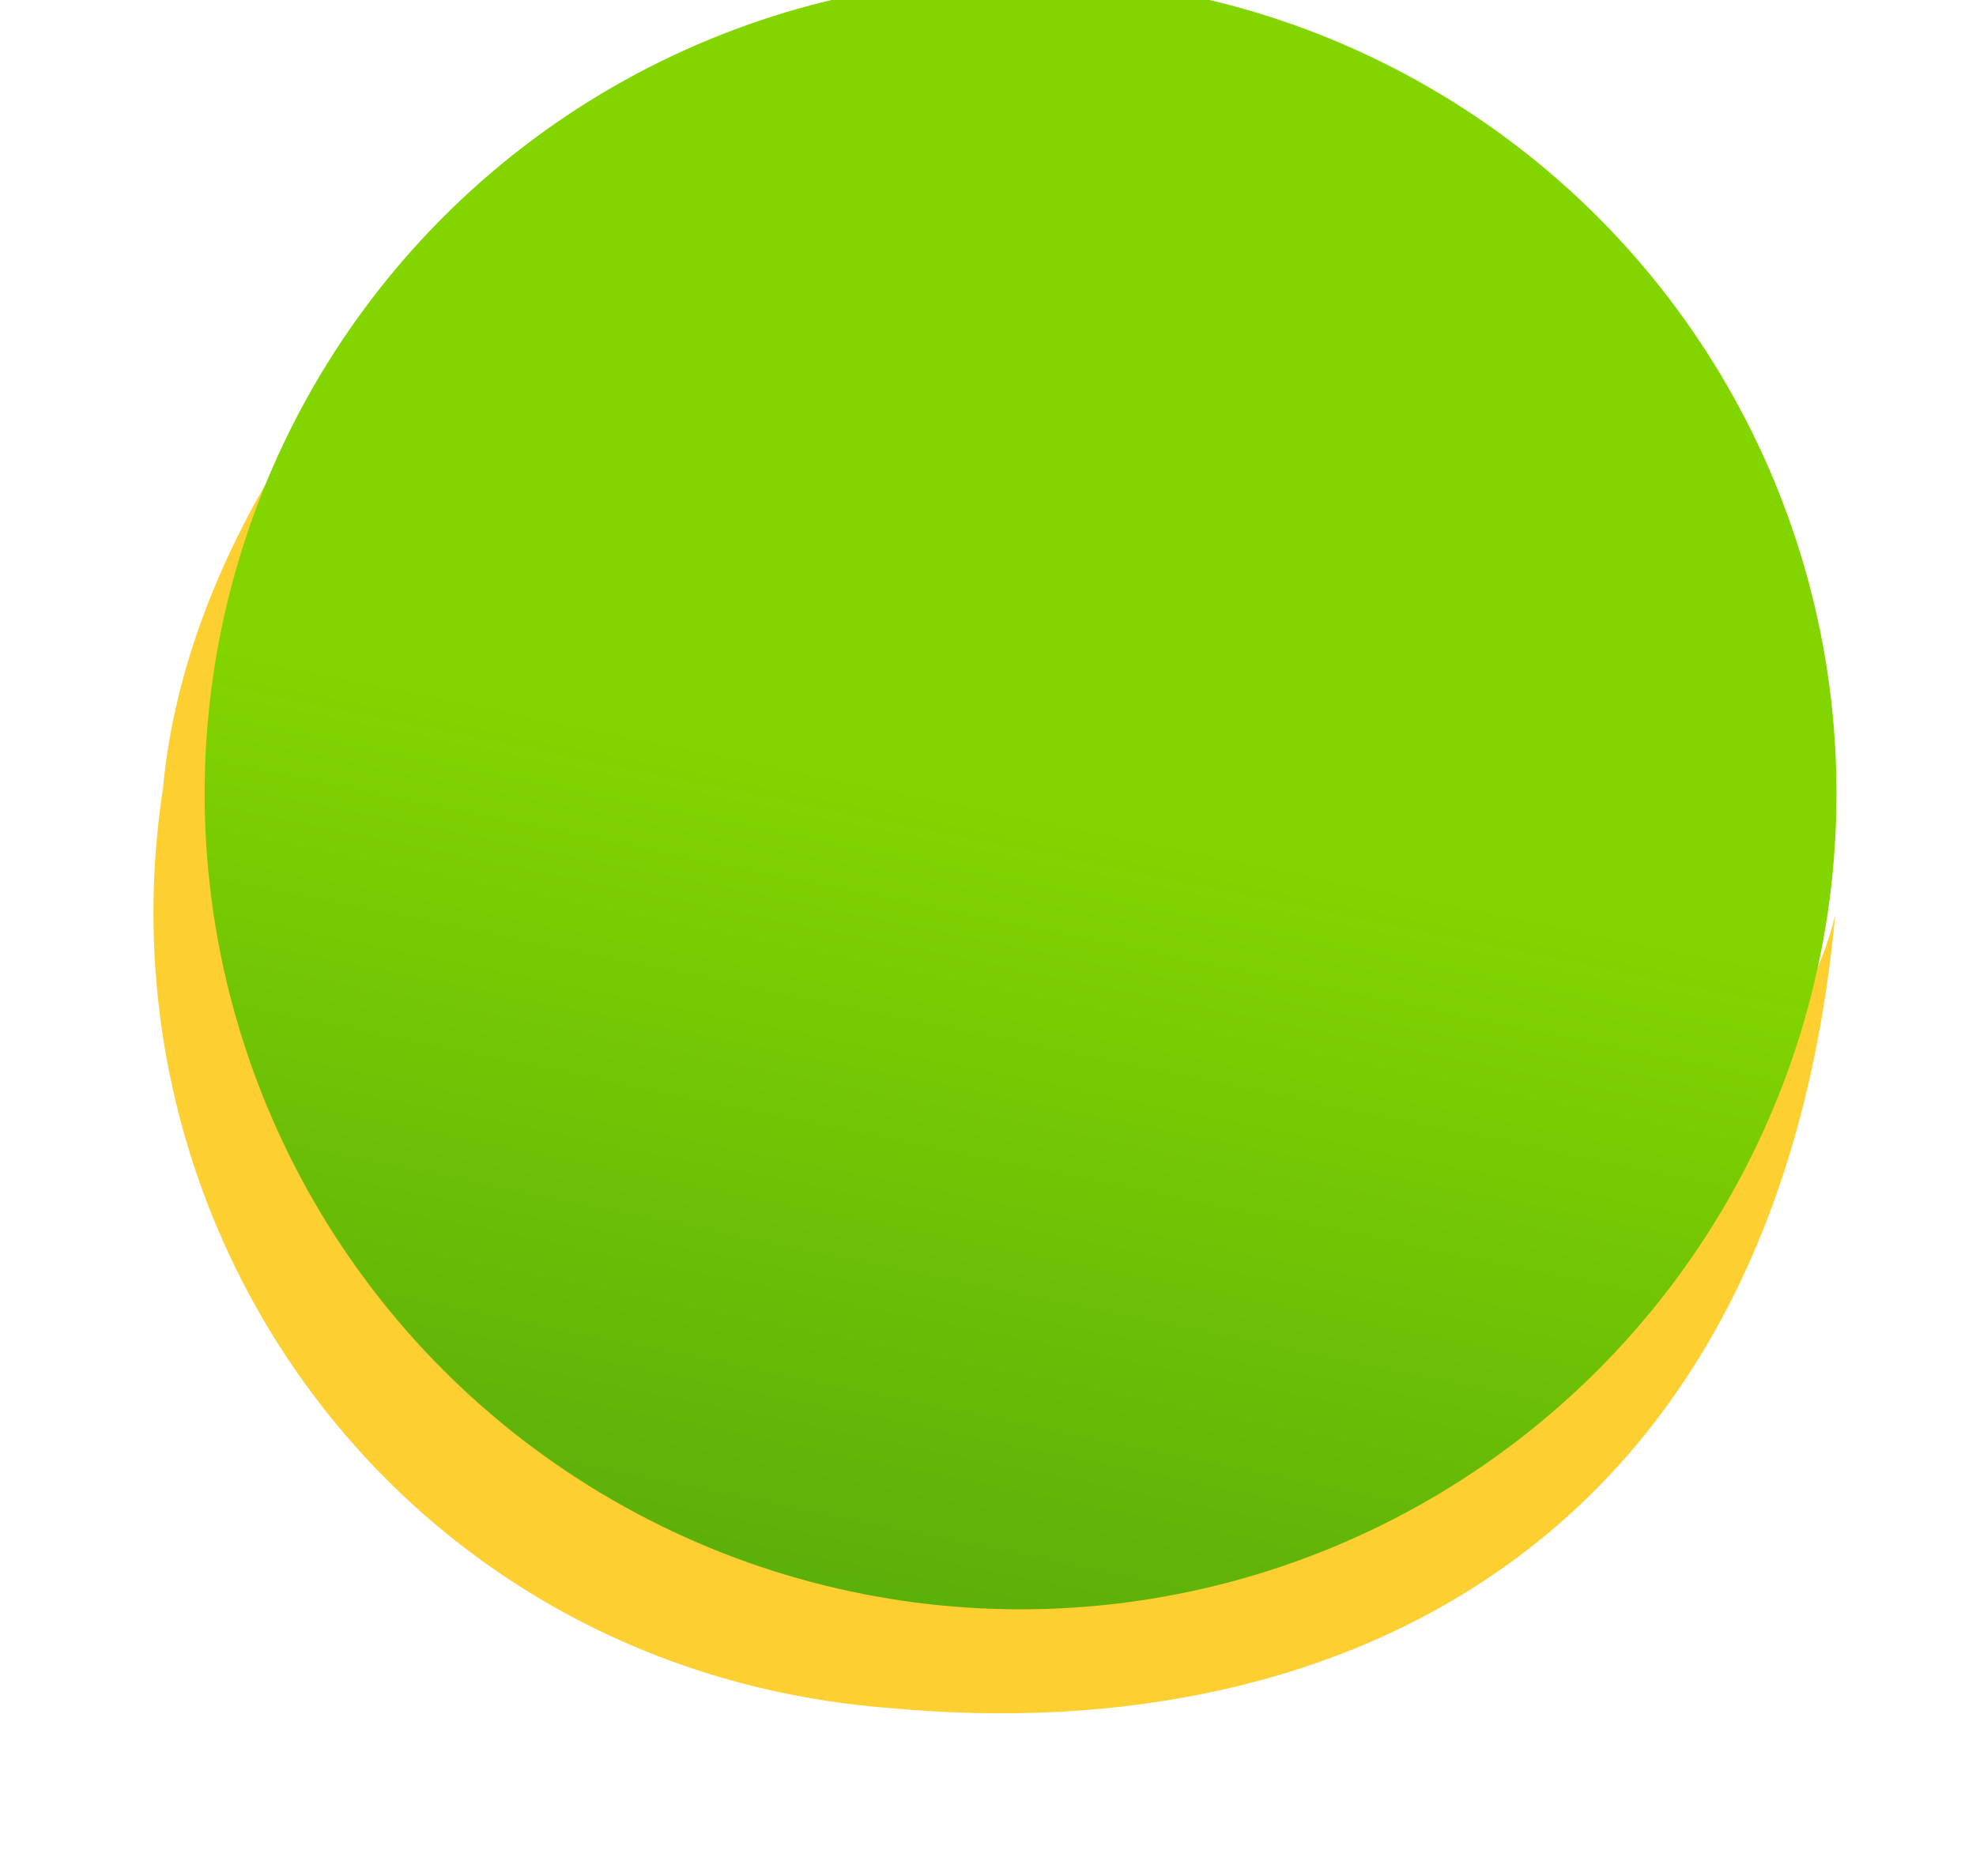
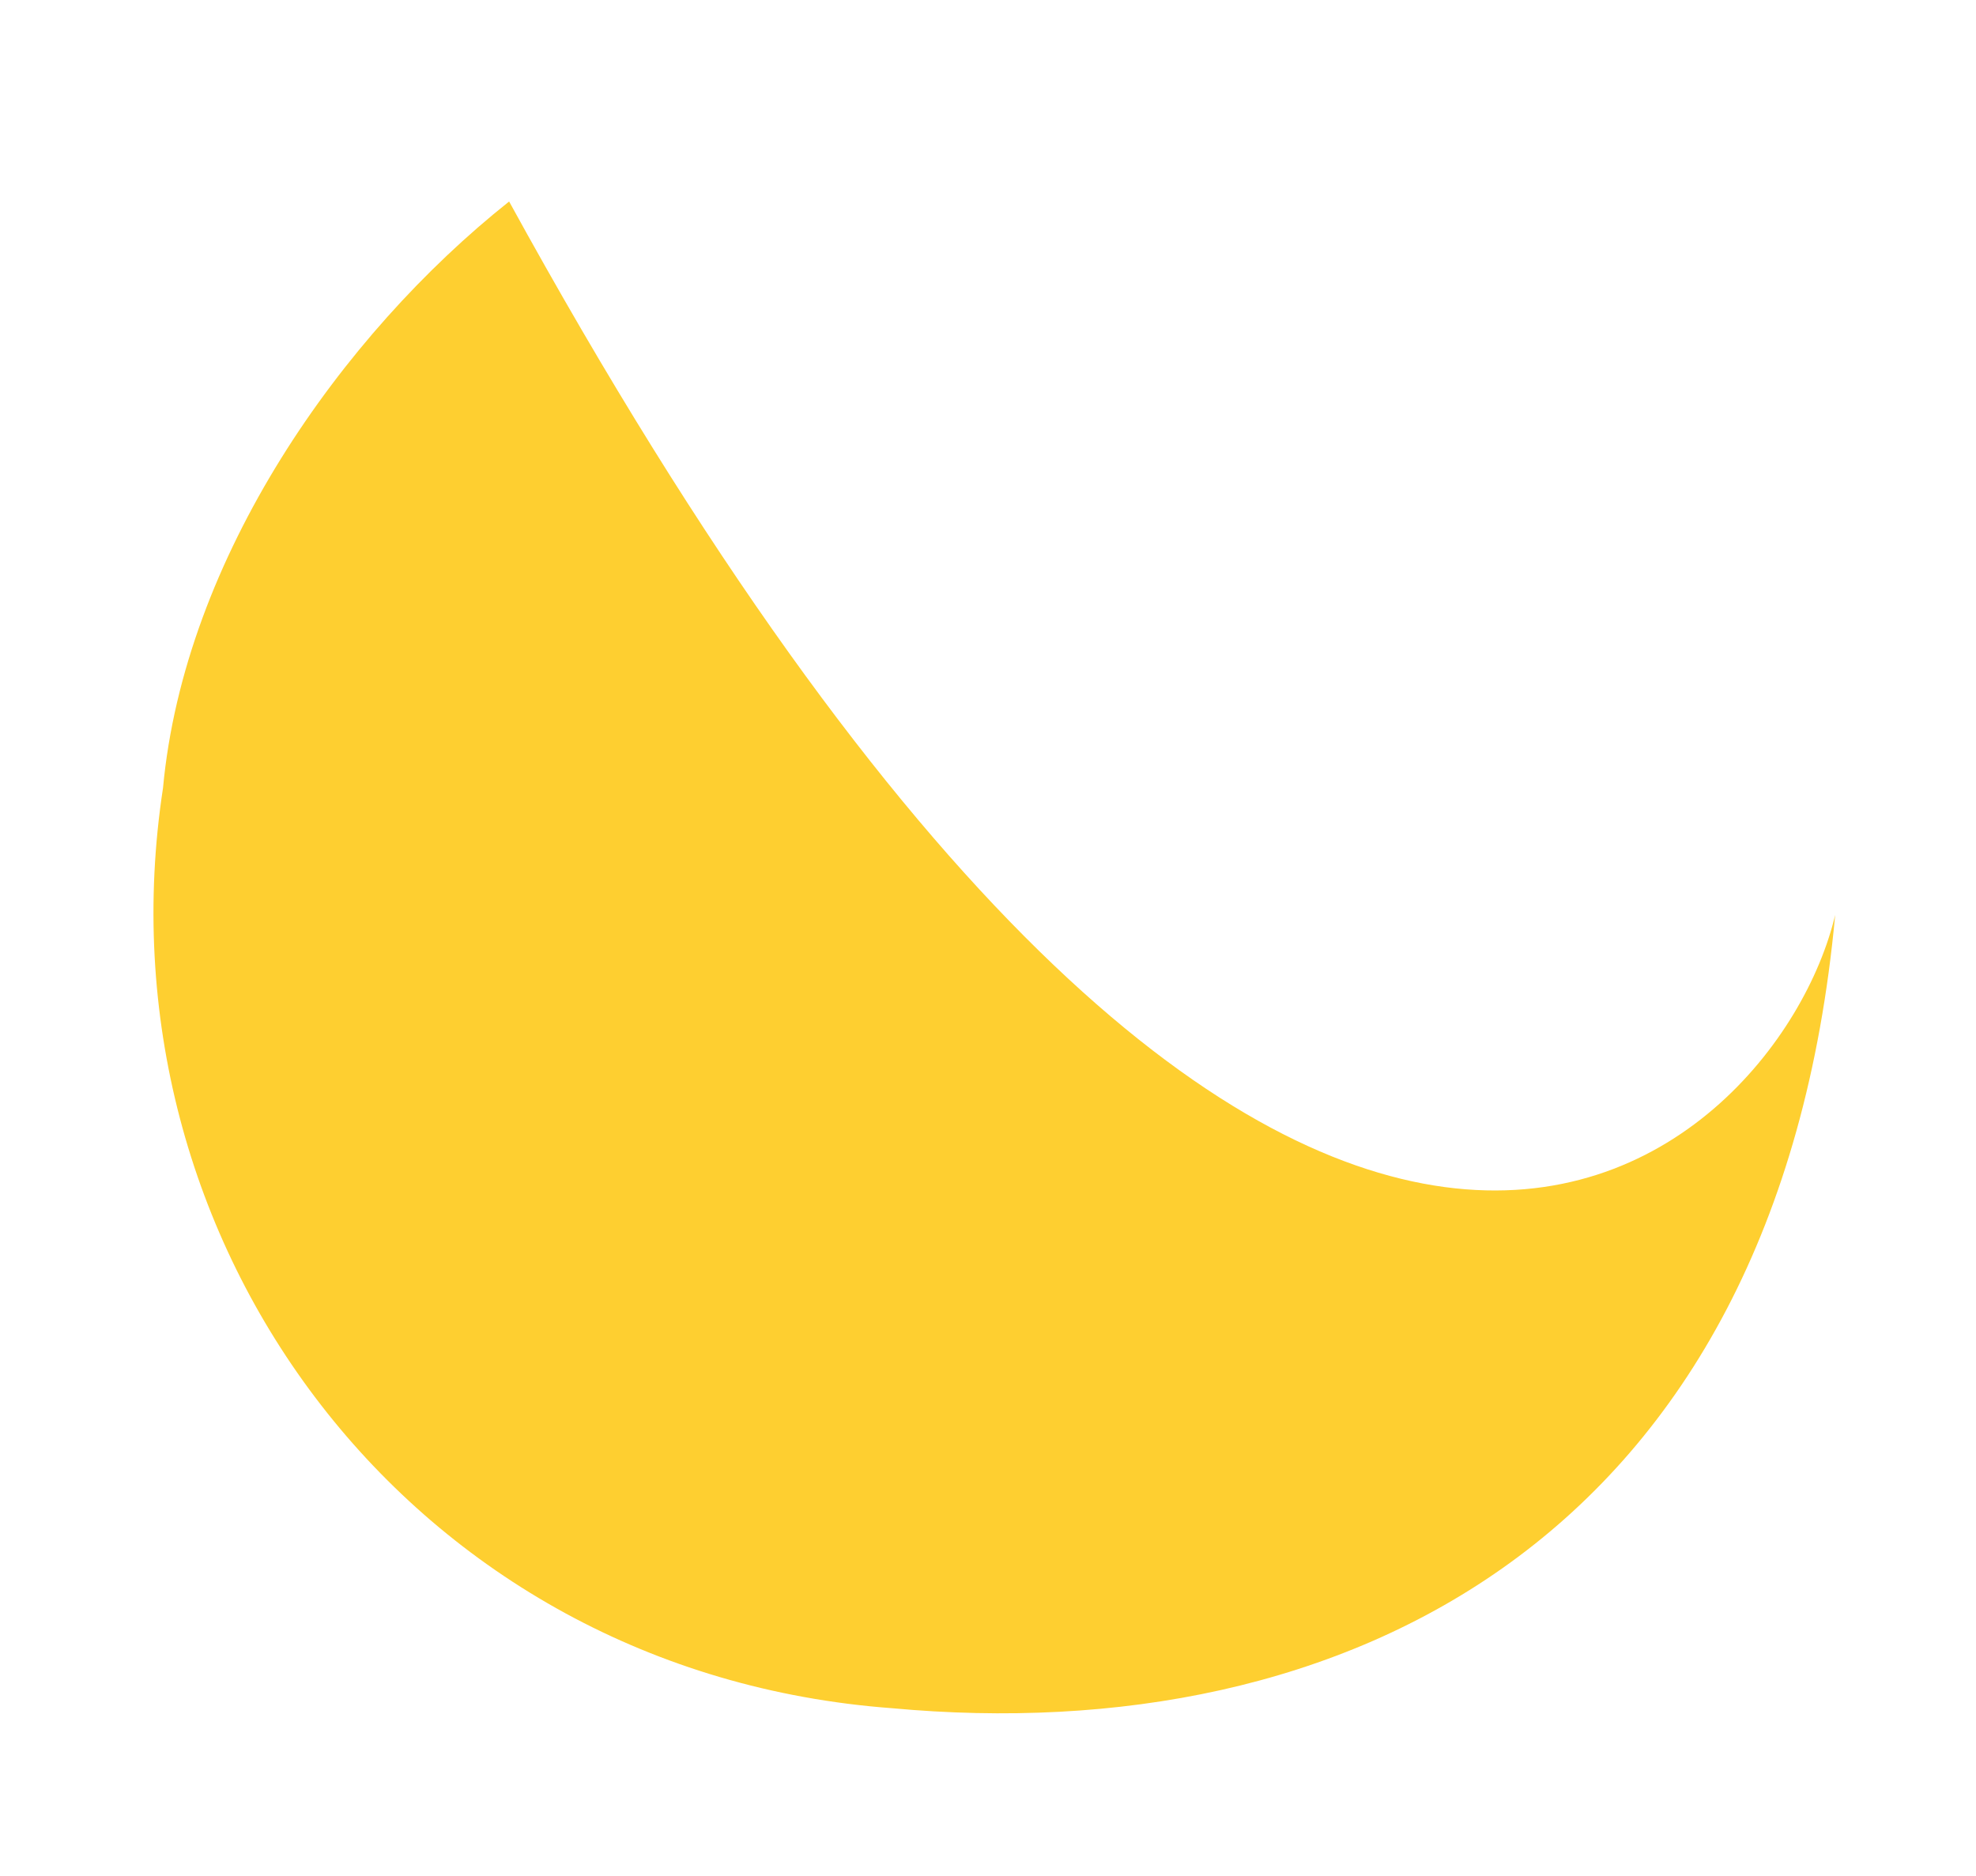
<svg xmlns="http://www.w3.org/2000/svg" width="356" height="338" viewBox="0 0 356 338" fill="none">
  <g filter="url(#filter0_d)">
-     <path d="M160.68 303.819C74.009 297.378 16.84 219.812 29.368 138C33.206 96.528 61.449 56.37 91.725 32.31C49.379 96.179 56.225 214.37 137.038 248.907C233.019 289.926 320.123 205.426 330.629 160.871C320.171 273.888 241.808 311.327 160.68 303.819Z" fill="#FECF30" />
+     <path d="M160.68 303.819C74.009 297.378 16.84 219.812 29.368 138C33.206 96.528 61.449 56.37 91.725 32.31C233.019 289.926 320.123 205.426 330.629 160.871C320.171 273.888 241.808 311.327 160.68 303.819Z" fill="#FECF30" />
  </g>
  <g filter="url(#filter1_i)">
-     <circle r="147" transform="matrix(-1 0 0 1 183.868 147)" fill="url(#paint0_linear)" />
-   </g>
+     </g>
  <defs>
    <filter id="filter0_d" x="0" y="16.461" width="355.397" height="320.763" filterUnits="userSpaceOnUse" color-interpolation-filters="sRGB">
      <feFlood flood-opacity="0" result="BackgroundImageFix" />
      <feColorMatrix in="SourceAlpha" type="matrix" values="0 0 0 0 0 0 0 0 0 0 0 0 0 0 0 0 0 0 127 0" />
      <feOffset dy="4" />
      <feGaussianBlur stdDeviation="7.5" />
      <feColorMatrix type="matrix" values="0 0 0 0 0.996 0 0 0 0 0.812 0 0 0 0 0.188 0 0 0 0.15 0" />
      <feBlend mode="normal" in2="BackgroundImageFix" result="effect1_dropShadow" />
      <feBlend mode="normal" in="SourceGraphic" in2="effect1_dropShadow" result="shape" />
    </filter>
    <filter id="filter1_i" x="36.868" y="-4" width="294" height="298" filterUnits="userSpaceOnUse" color-interpolation-filters="sRGB">
      <feFlood flood-opacity="0" result="BackgroundImageFix" />
      <feBlend mode="normal" in="SourceGraphic" in2="BackgroundImageFix" result="shape" />
      <feColorMatrix in="SourceAlpha" type="matrix" values="0 0 0 0 0 0 0 0 0 0 0 0 0 0 0 0 0 0 127 0" result="hardAlpha" />
      <feOffset dy="-4" />
      <feGaussianBlur stdDeviation="17.5" />
      <feComposite in2="hardAlpha" operator="arithmetic" k2="-1" k3="1" />
      <feColorMatrix type="matrix" values="0 0 0 0 0 0 0 0 0 0 0 0 0 0 0 0 0 0 0.35 0" />
      <feBlend mode="normal" in2="shape" result="effect1_innerShadow" />
    </filter>
    <linearGradient id="paint0_linear" x1="11.76" y1="-8.06352e-07" x2="80.89" y2="337.634" gradientUnits="userSpaceOnUse">
      <stop stop-color="#83D500" />
      <stop offset="1" stop-color="#247B17" />
    </linearGradient>
  </defs>
</svg>